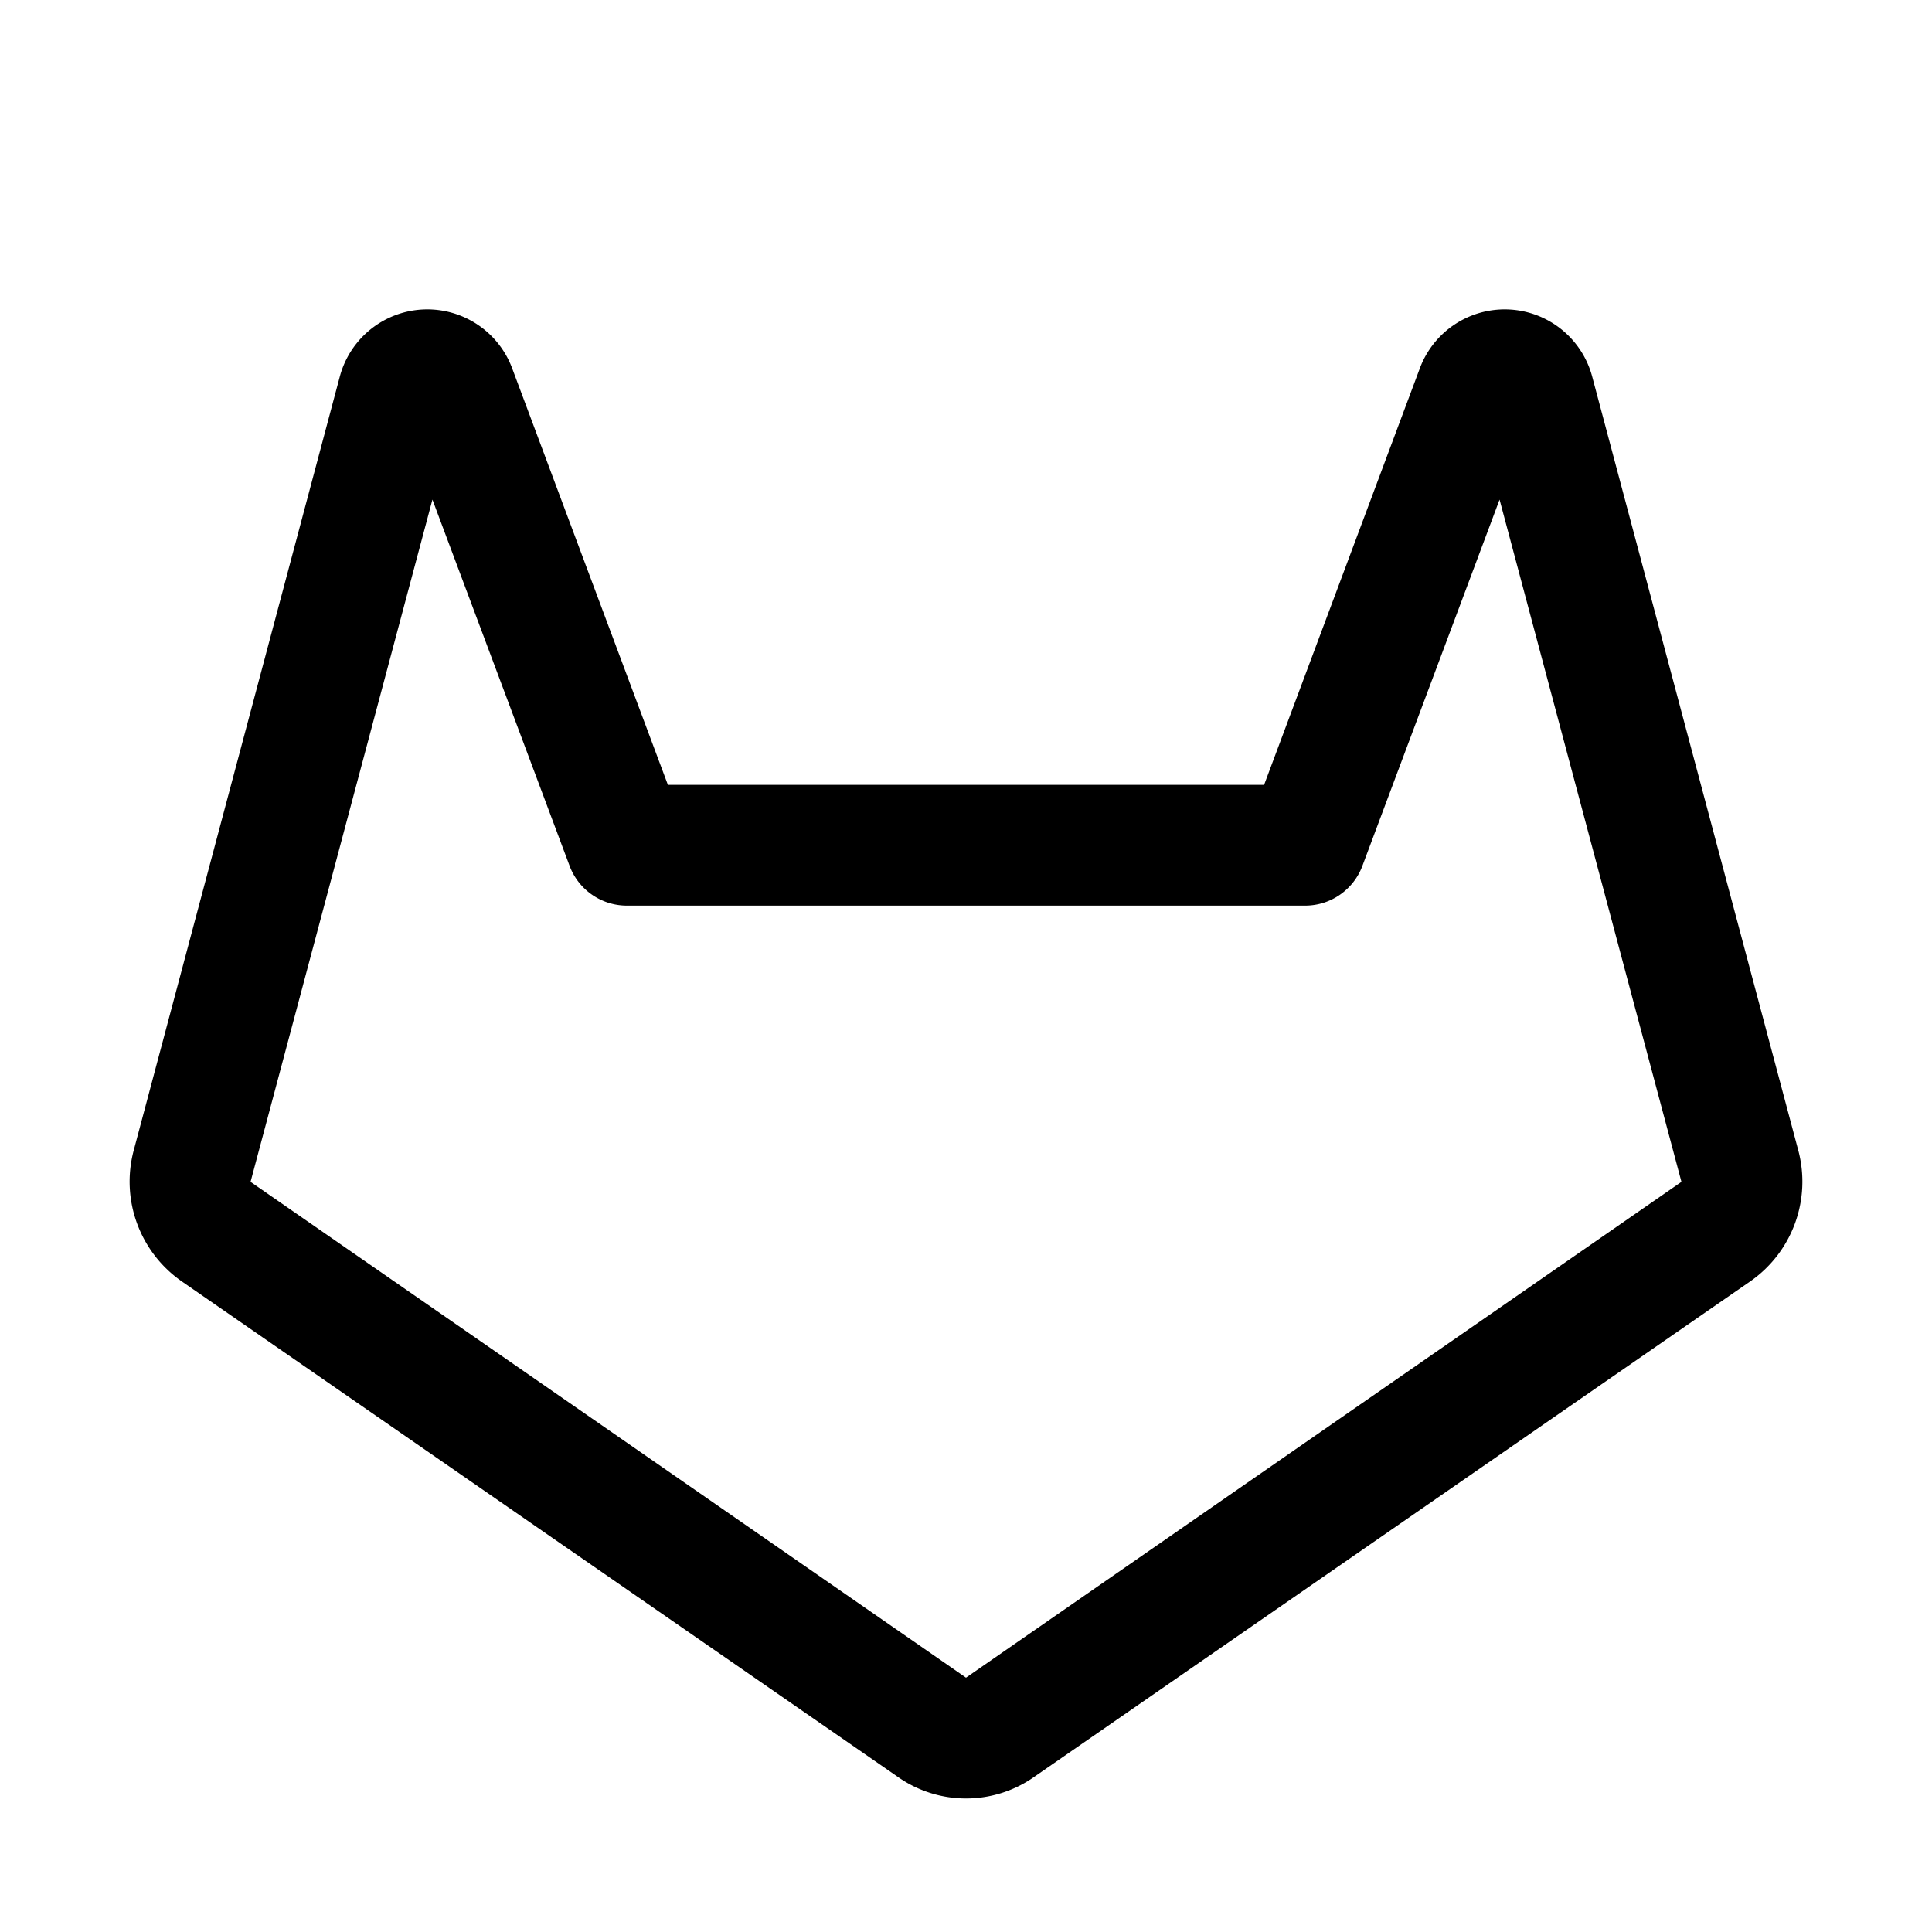
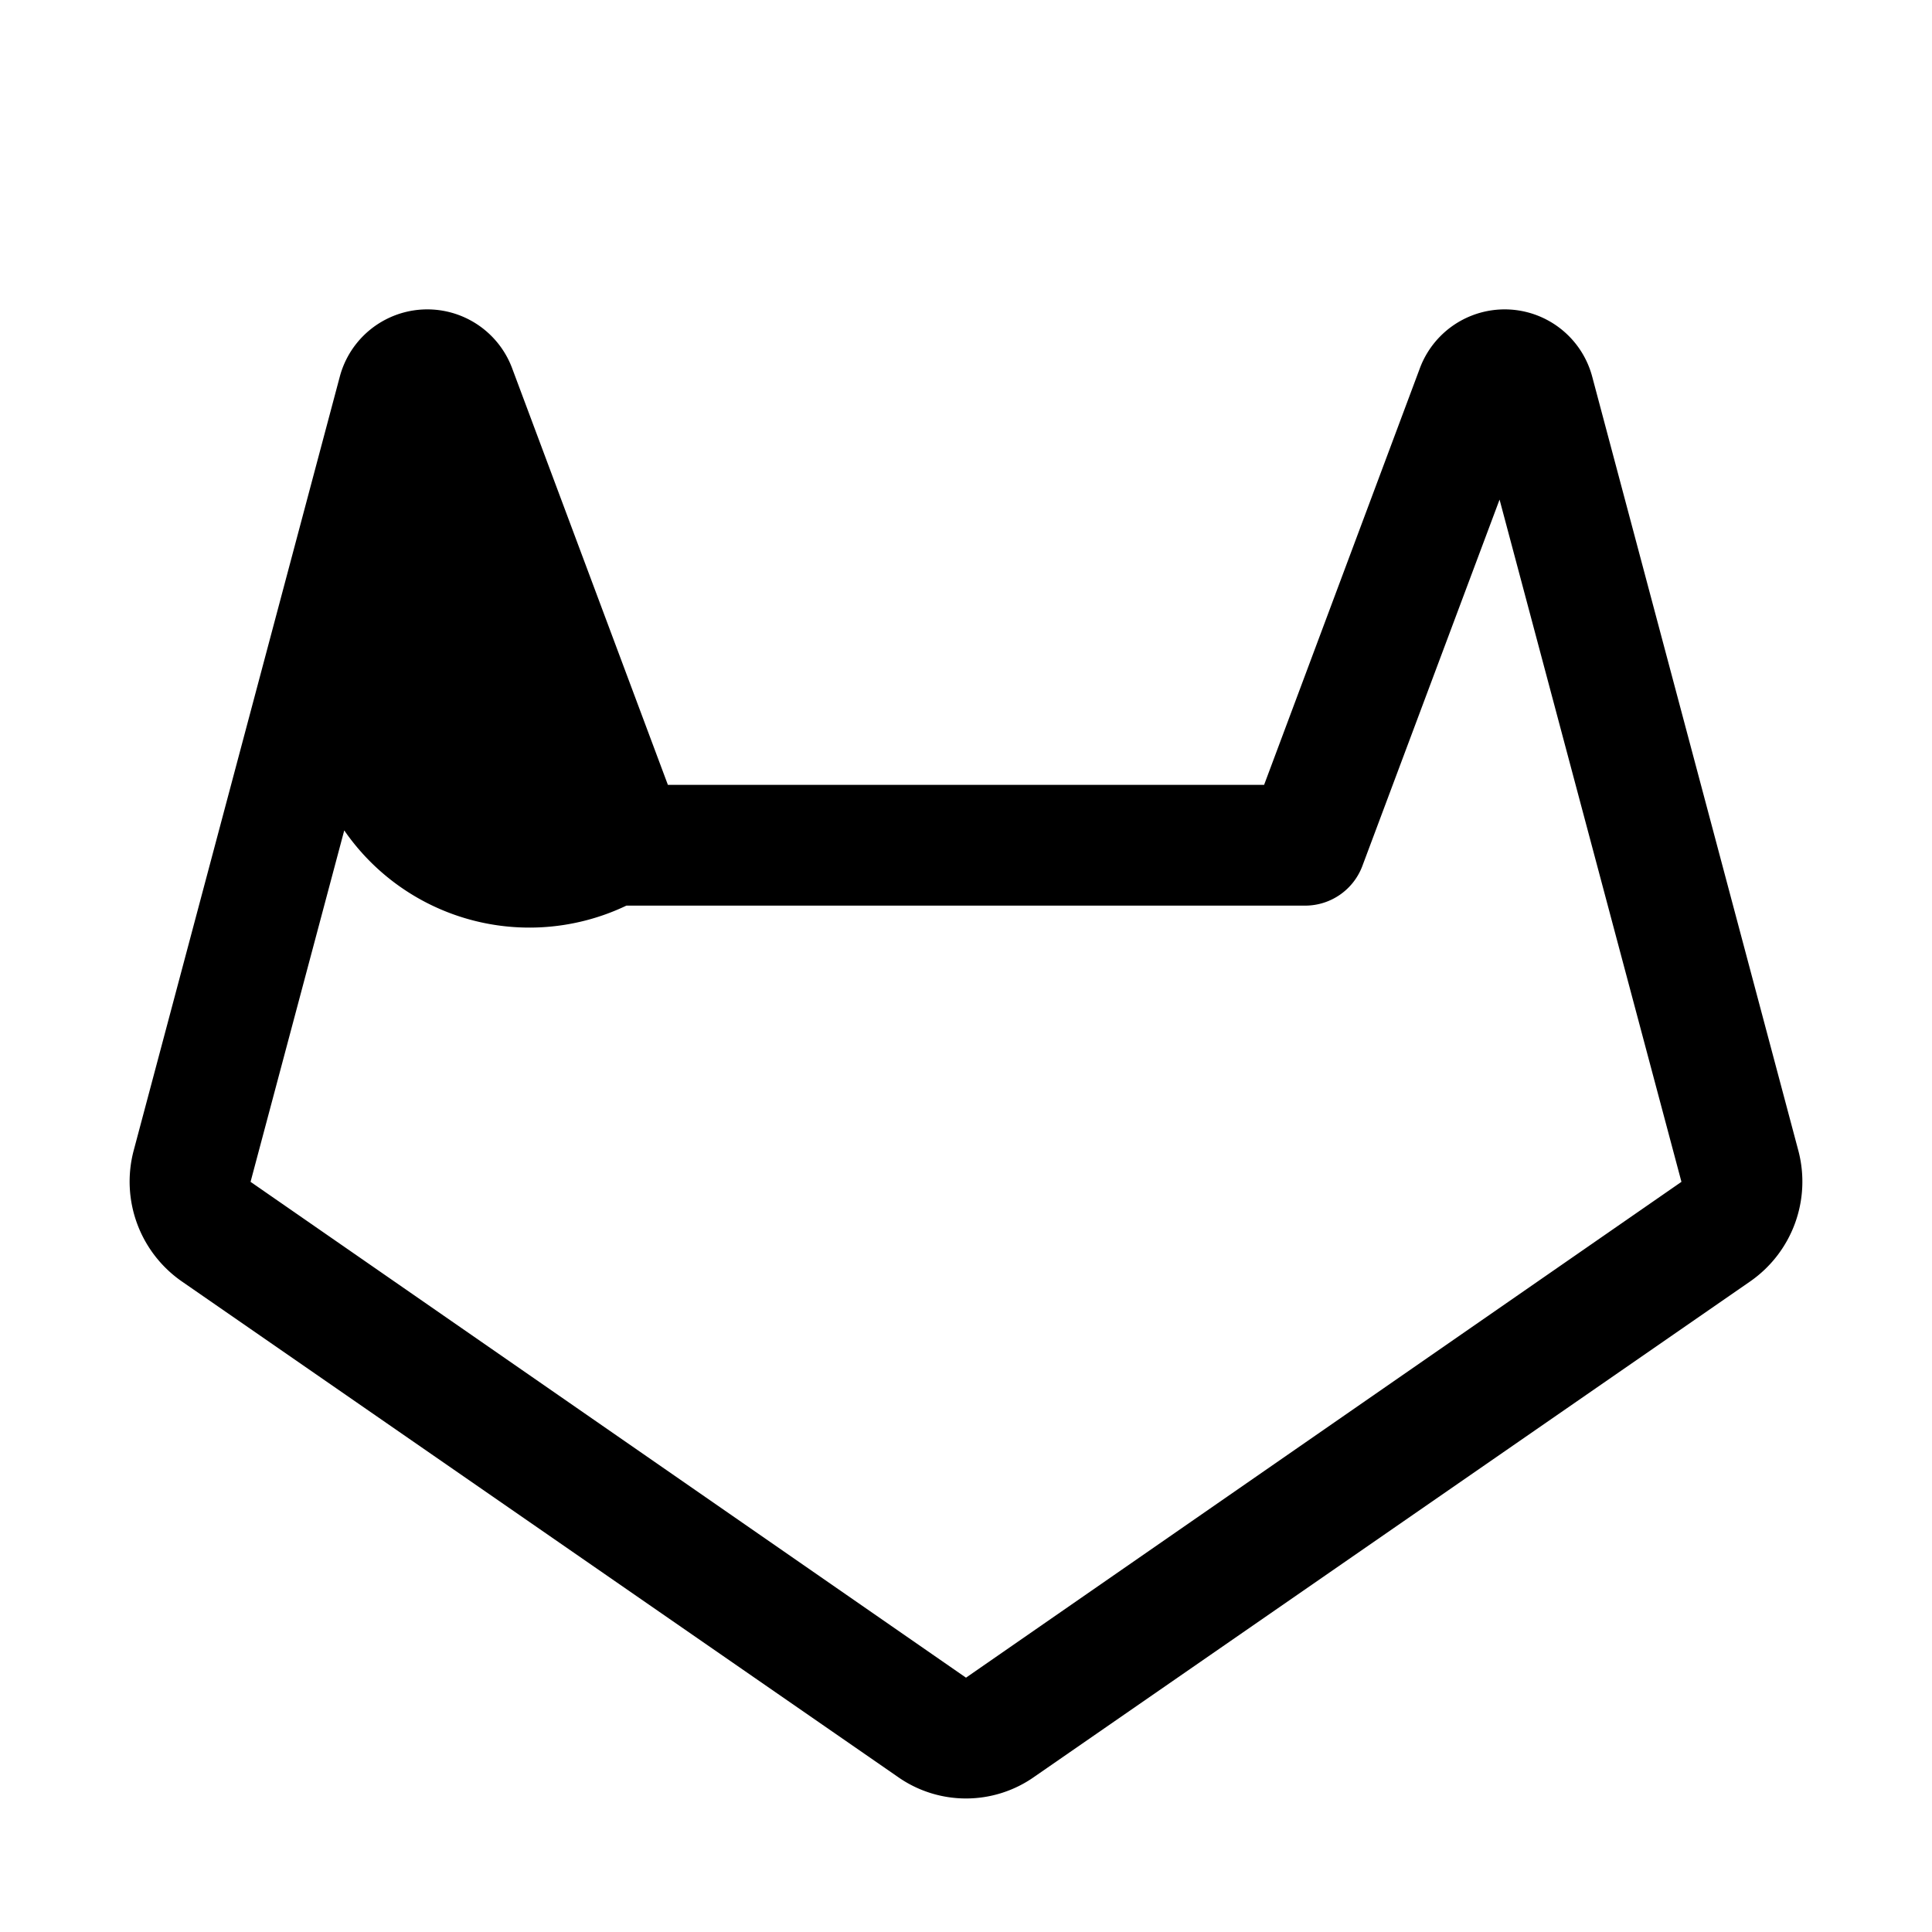
<svg xmlns="http://www.w3.org/2000/svg" viewBox="0 0 256 256" fill="currentColor">
-   <path d="M238.3,152.5,211,50a12,12,0,0,0-22.9-1.1L167.5,104h-79L67.9,48.9A12,12,0,0,0,45,50L17.7,152.5a16.1,16.1,0,0,0,6.4,17.3l94.8,65.6a15.7,15.7,0,0,0,18.2,0l94.8-65.6A16.1,16.1,0,0,0,238.3,152.5ZM128,222.3,33.2,156.6,57.3,66.2l18.2,48.6A8.1,8.1,0,0,0,83,120h90a8.1,8.1,0,0,0,7.5-5.2l18.2-48.6,24.1,90.4Z" />
+   <path d="M238.3,152.5,211,50a12,12,0,0,0-22.9-1.1L167.5,104h-79L67.9,48.9A12,12,0,0,0,45,50L17.7,152.5a16.1,16.1,0,0,0,6.4,17.3l94.8,65.6a15.7,15.7,0,0,0,18.2,0l94.8-65.6A16.1,16.1,0,0,0,238.3,152.5ZM128,222.3,33.2,156.6,57.3,66.2A8.1,8.1,0,0,0,83,120h90a8.1,8.1,0,0,0,7.5-5.2l18.2-48.6,24.1,90.4Z" />
</svg>